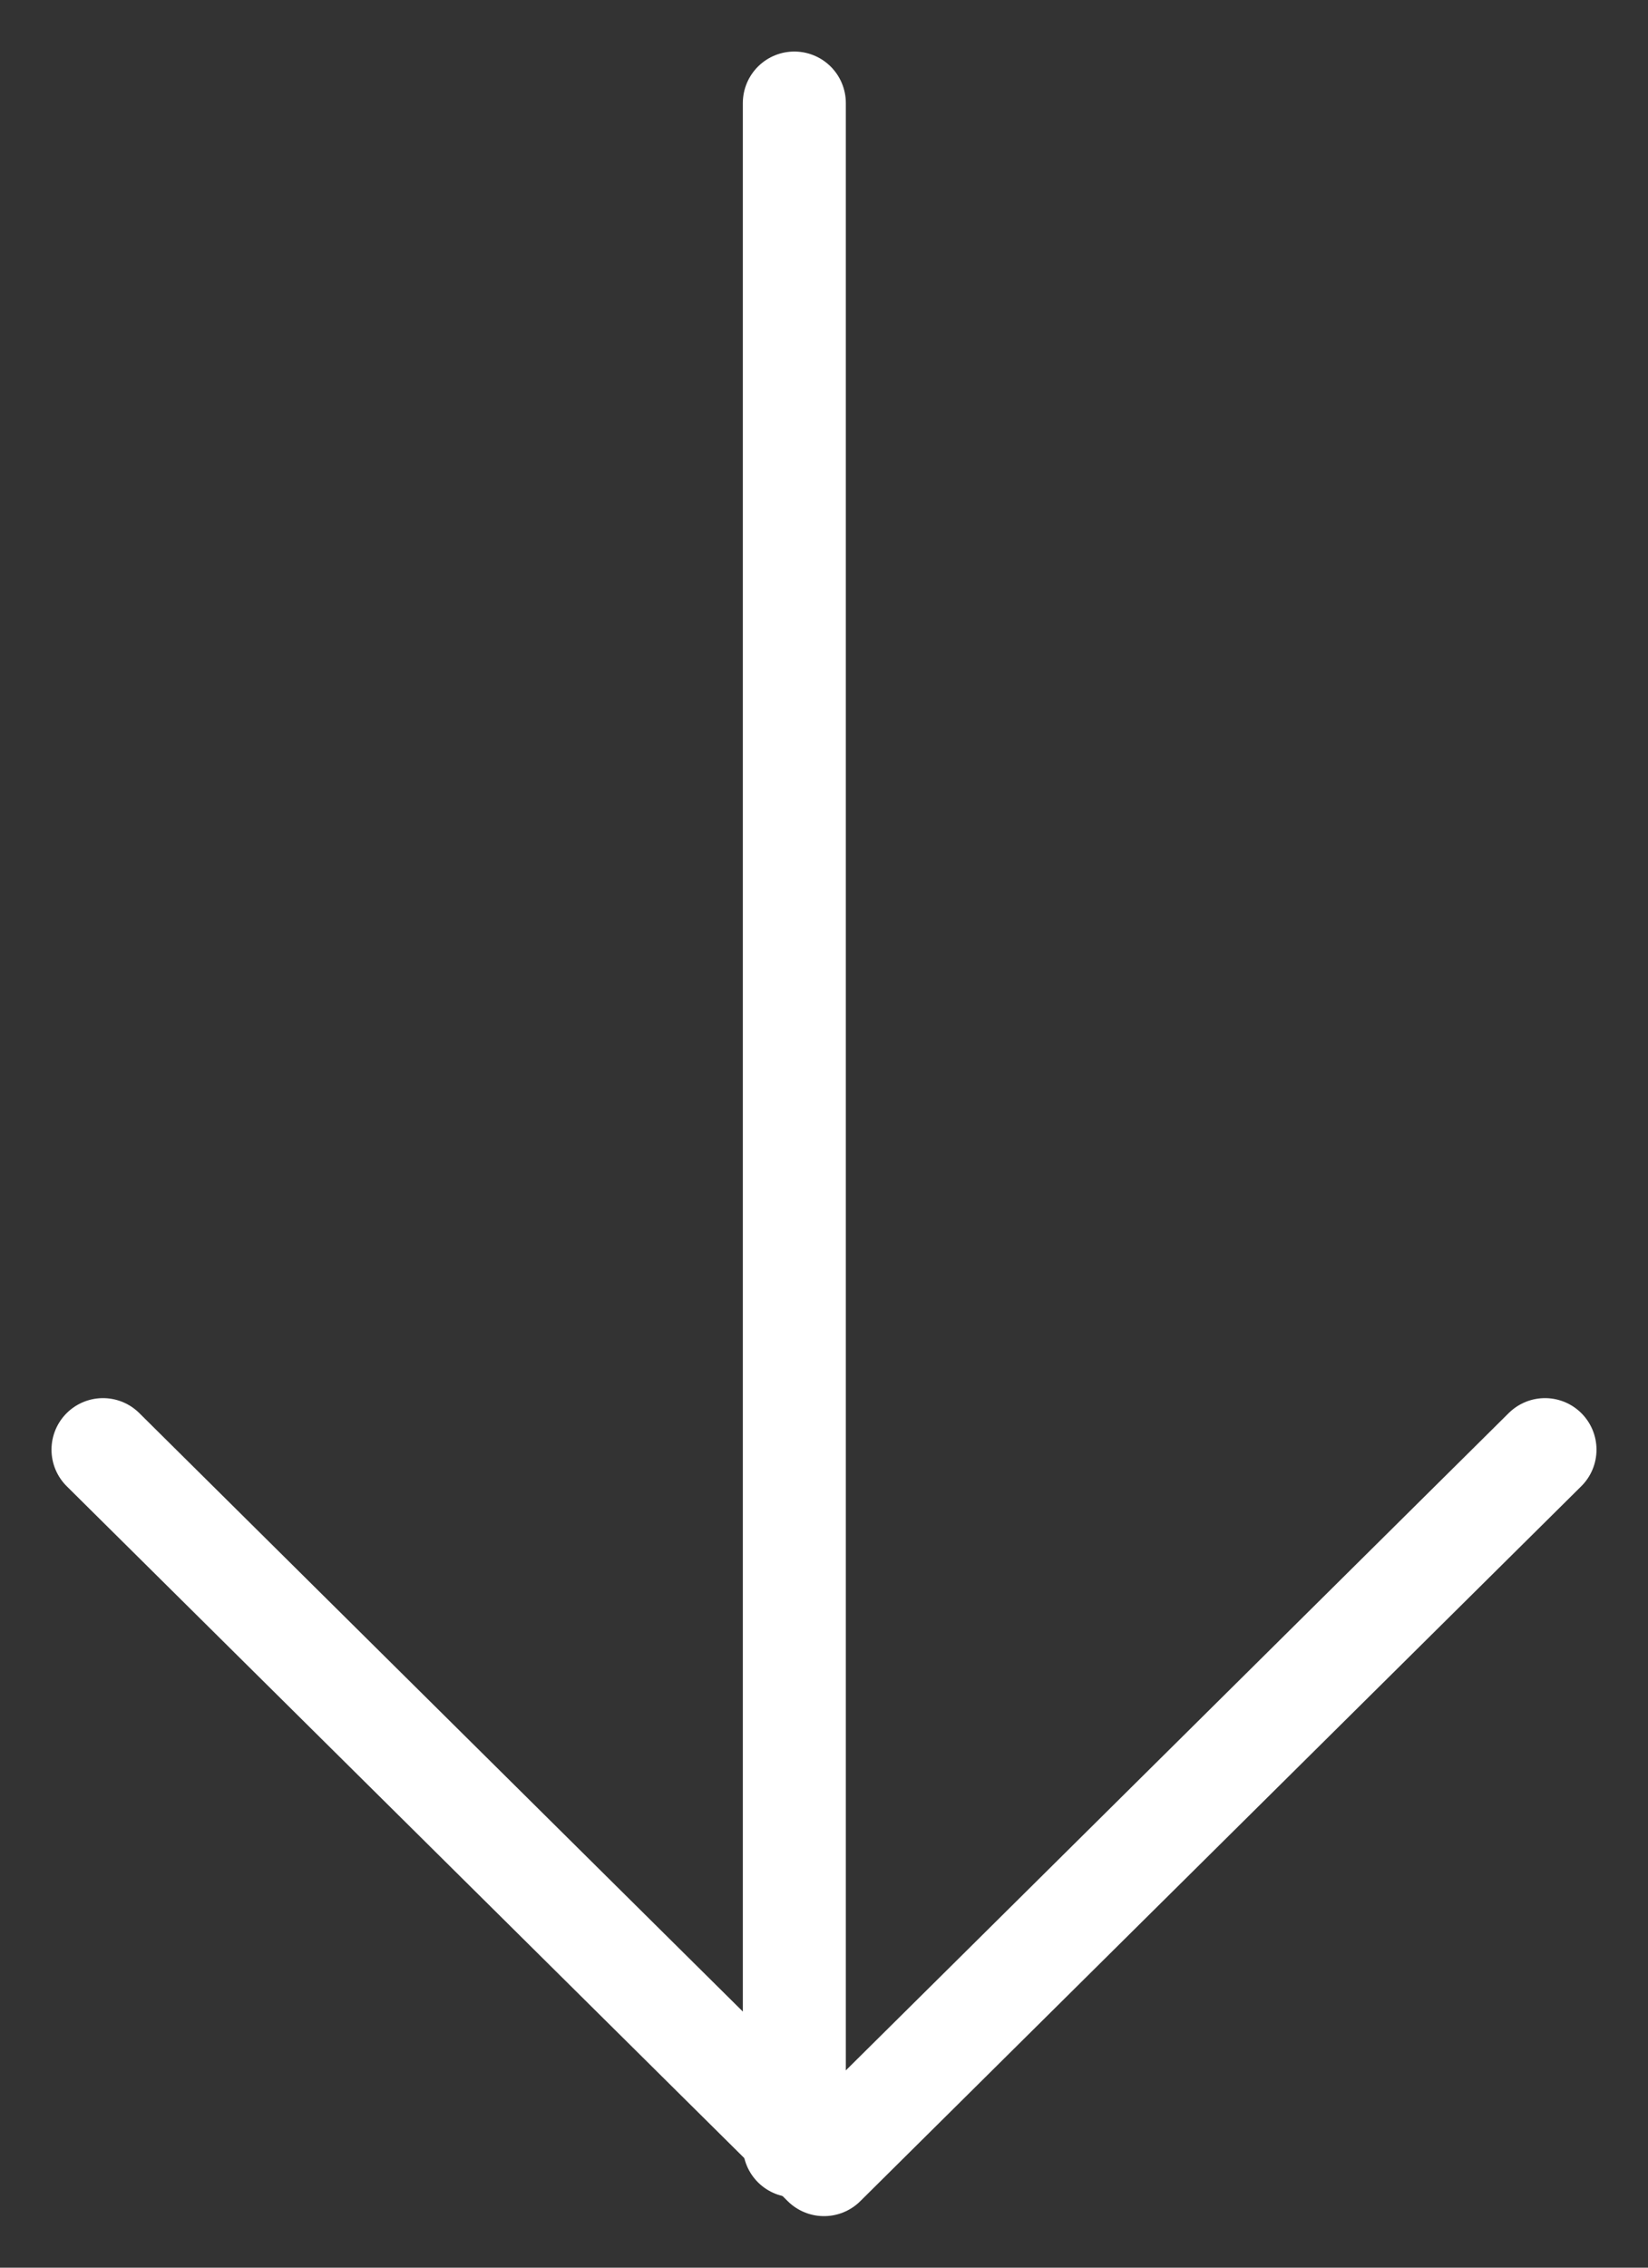
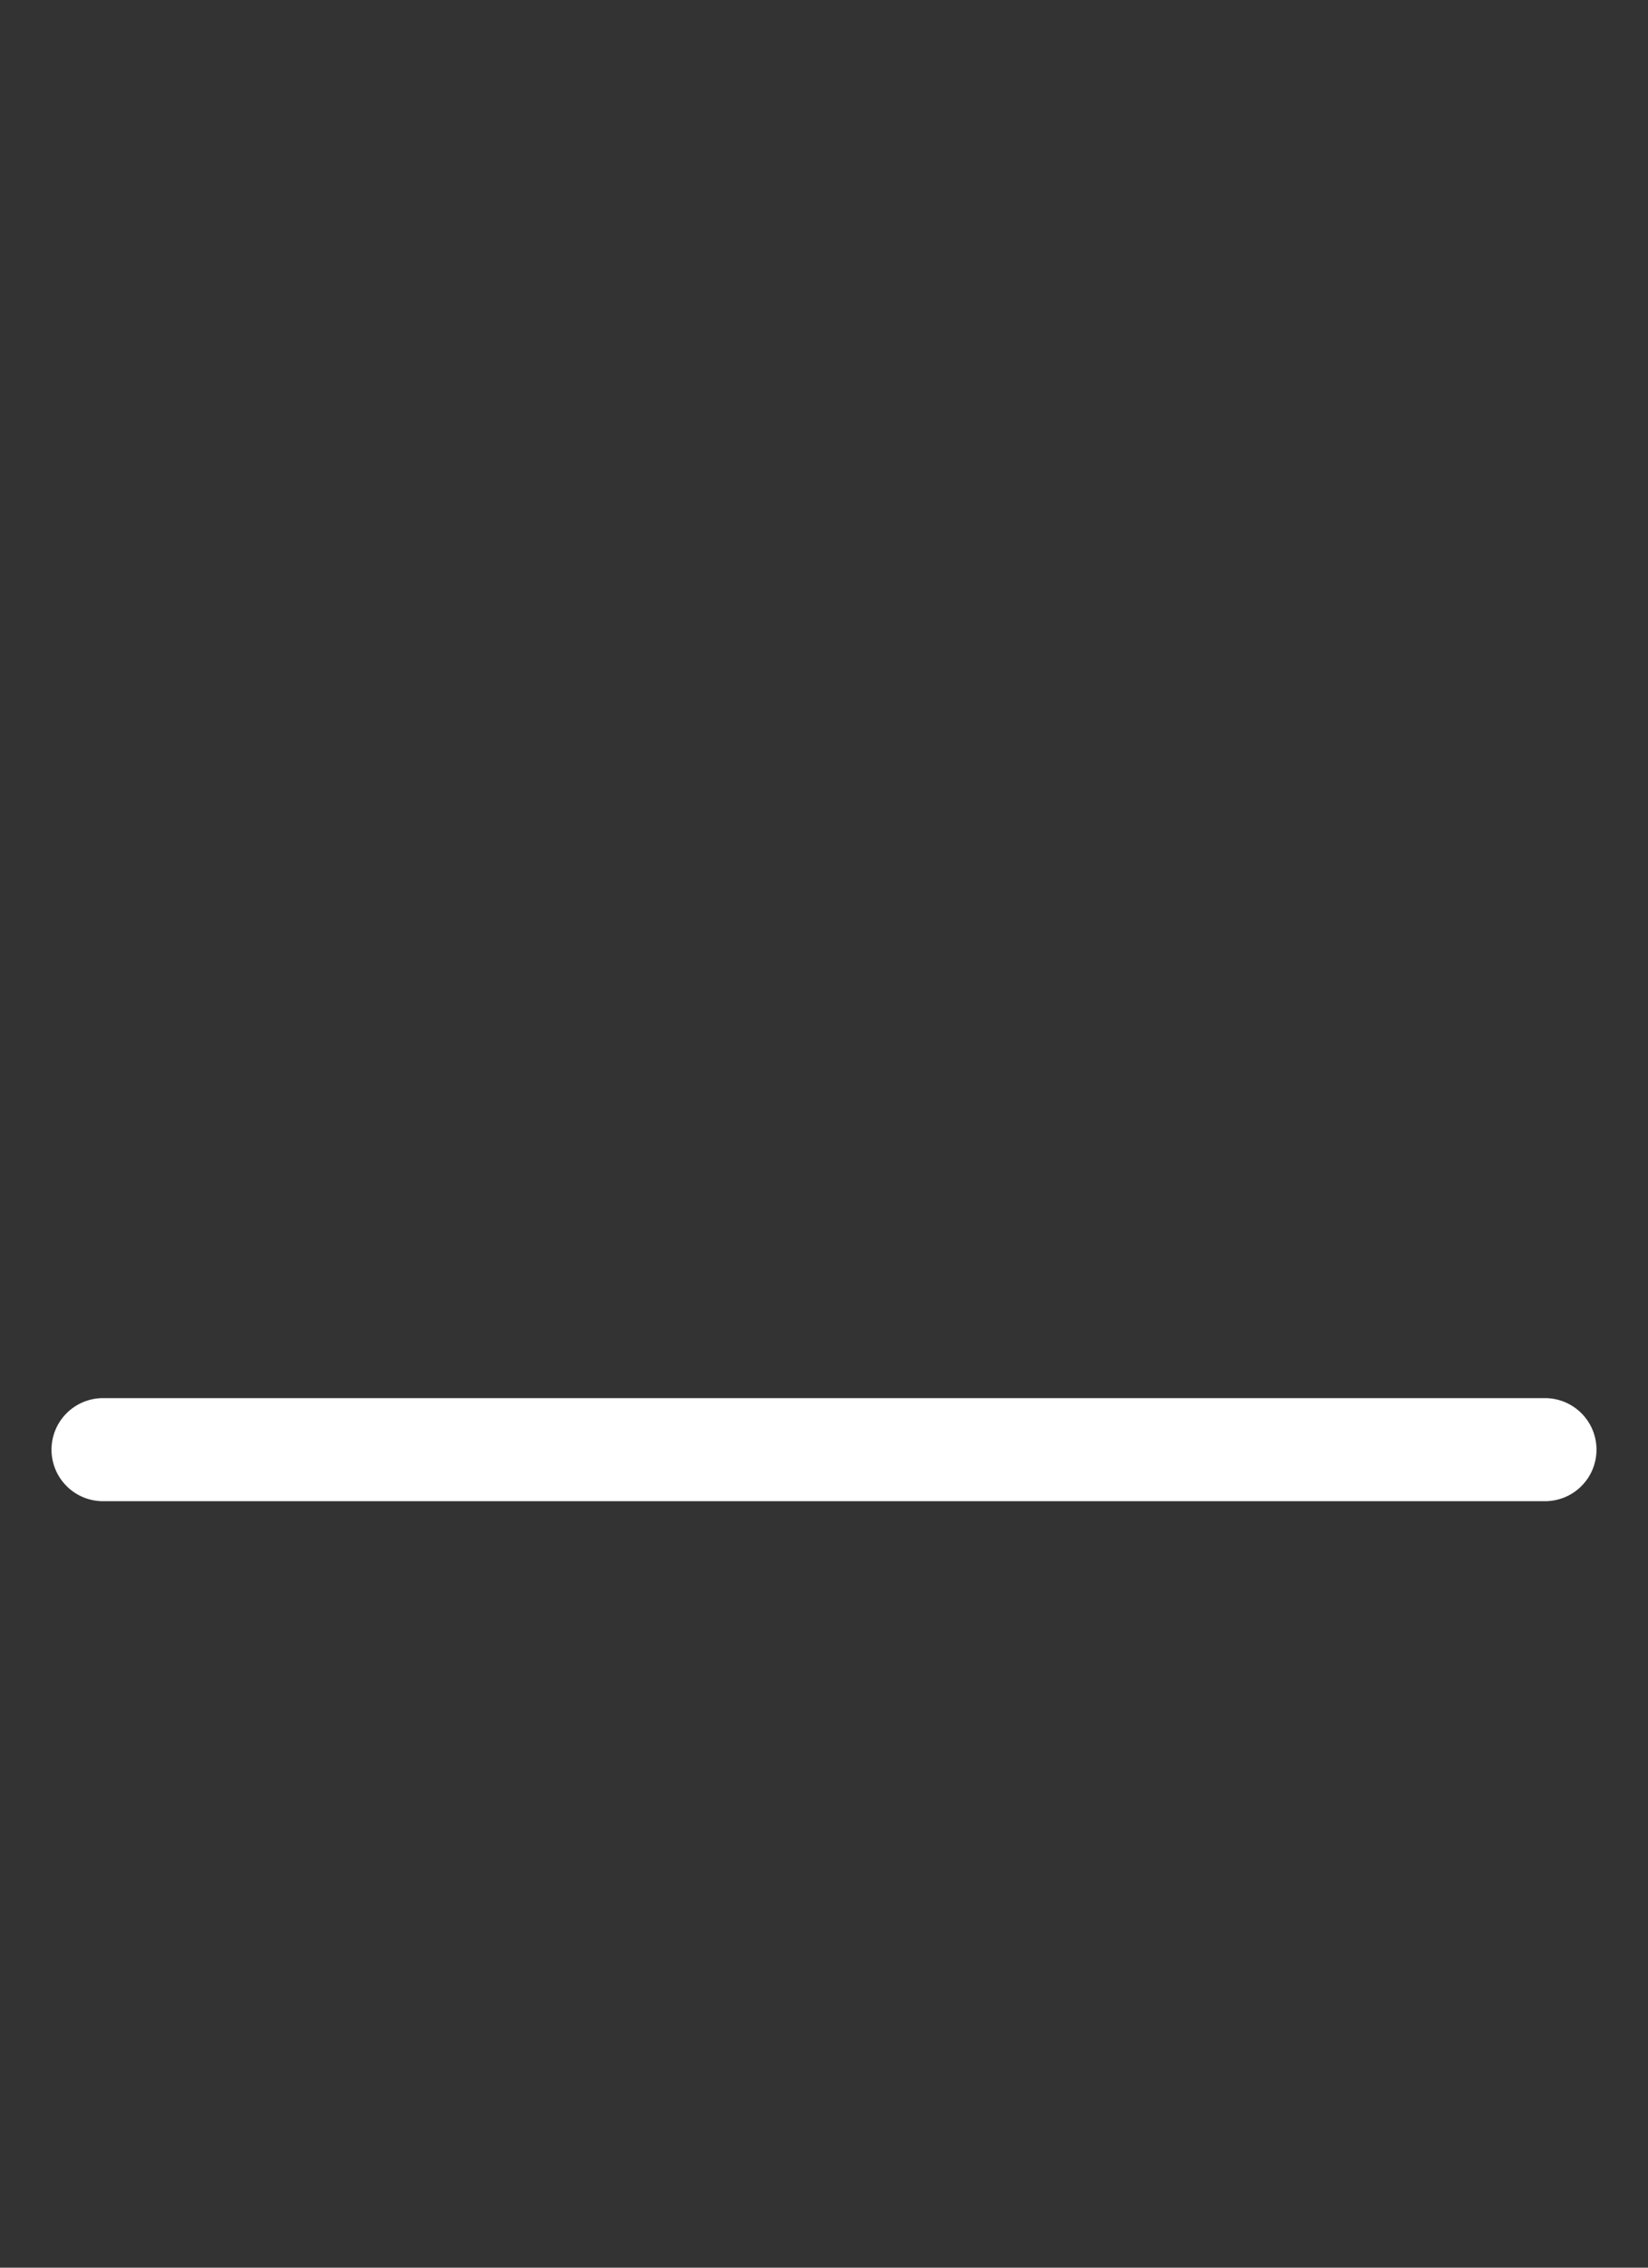
<svg xmlns="http://www.w3.org/2000/svg" width="16" height="22" viewBox="0 0 16 22" fill="none">
  <rect x="0" y="0" width="16" height="22" fill="#333333" stroke="none" />
-   <path d="M7.712 1L7.712 20.818" stroke="white" stroke-linecap="round" stroke-linejoin="round" />
-   <path d="M15 14.064L8 21L1 14.064" stroke="white" stroke-linecap="round" stroke-linejoin="round" />
+   <path d="M15 14.064L1 14.064" stroke="white" stroke-linecap="round" stroke-linejoin="round" />
</svg>